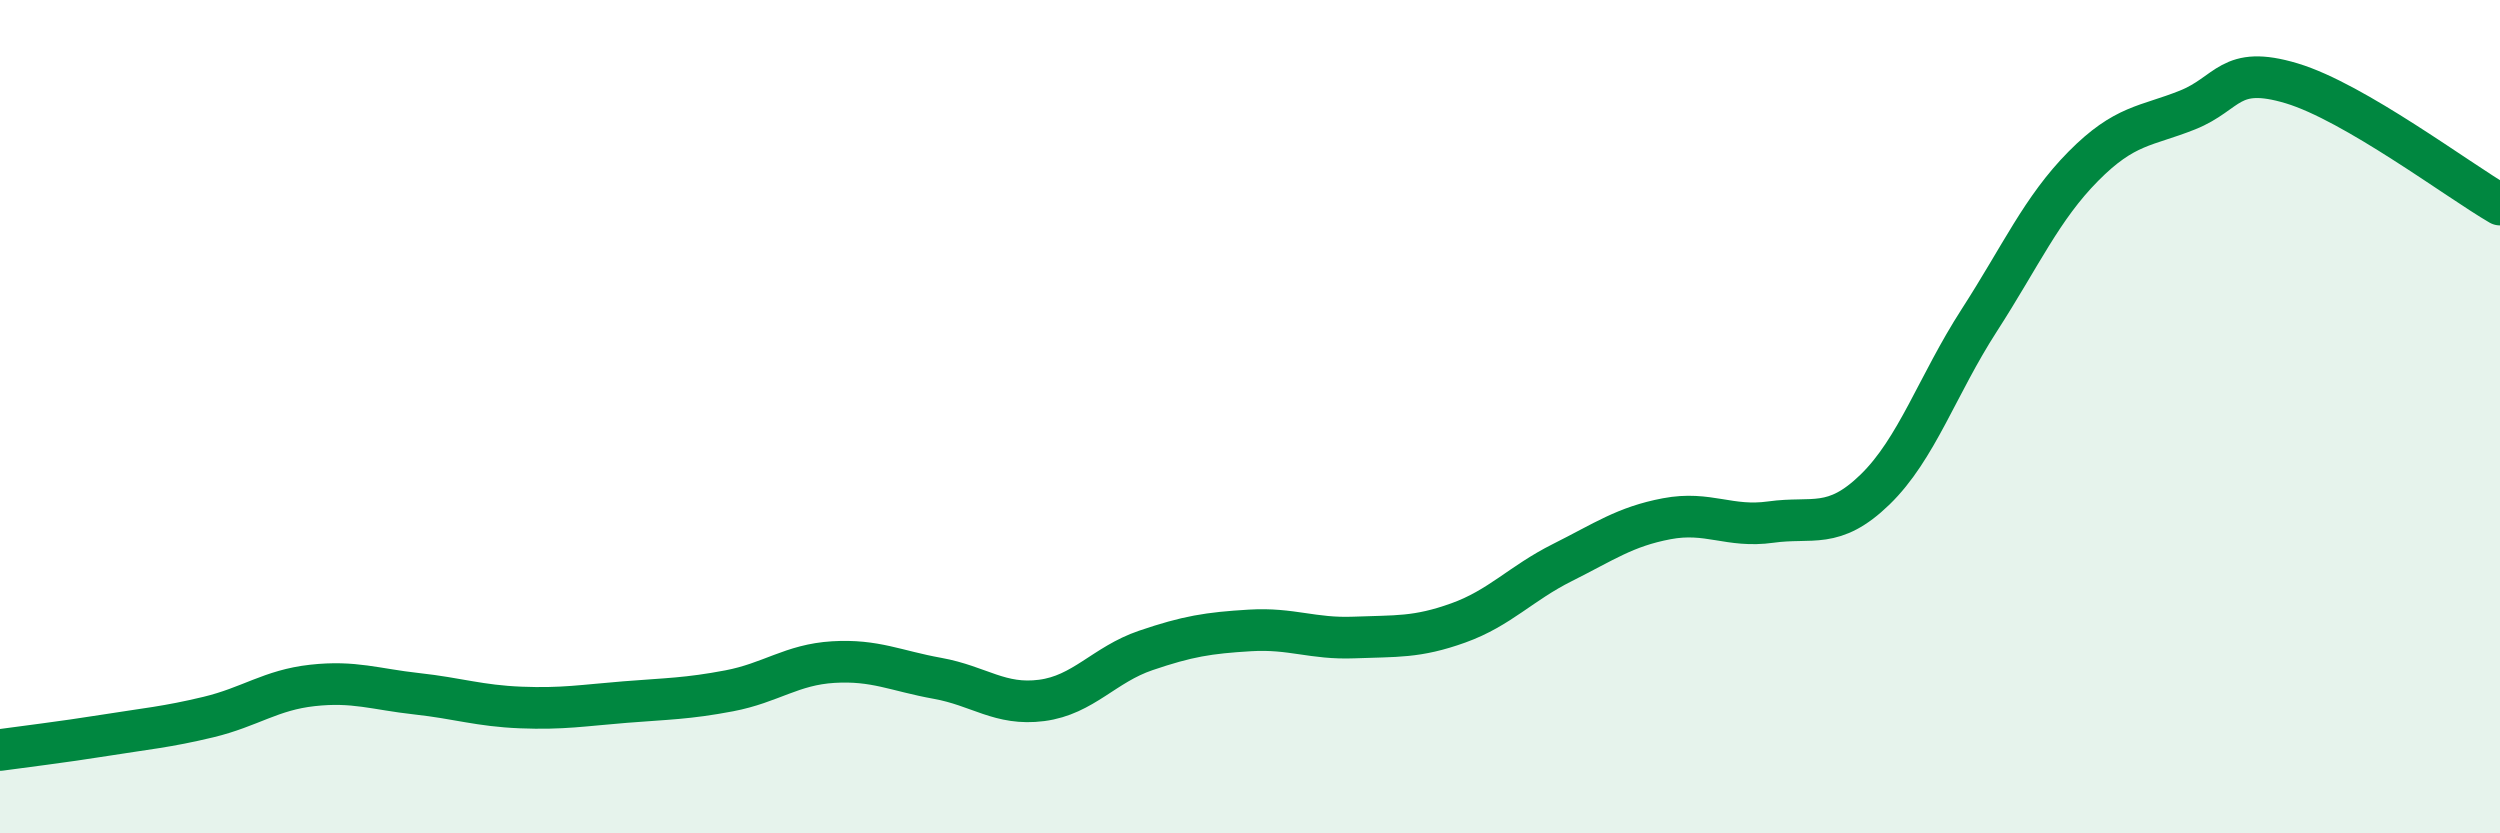
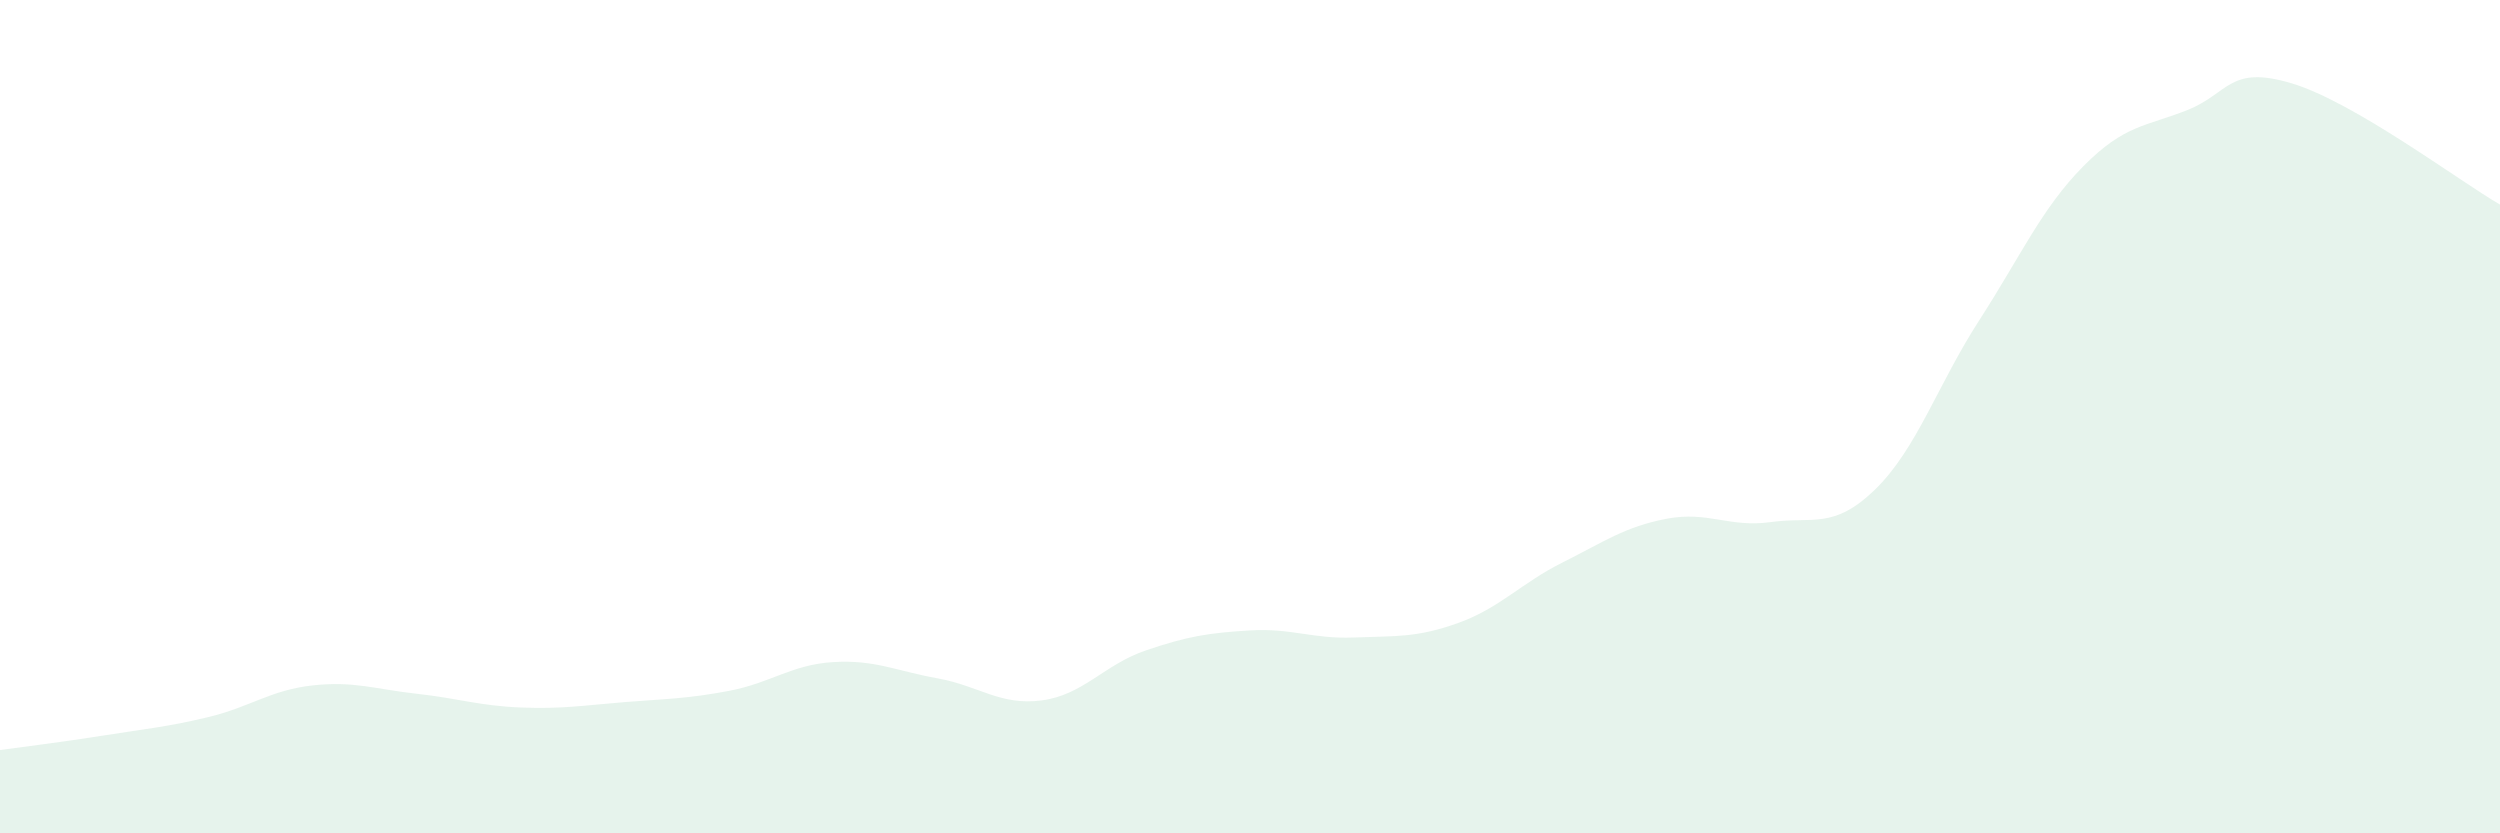
<svg xmlns="http://www.w3.org/2000/svg" width="60" height="20" viewBox="0 0 60 20">
  <path d="M 0,18 C 0.5,17.93 1.5,17.81 2.5,17.65 C 3.5,17.49 4,17.45 5,17.21 C 6,16.97 6.5,16.56 7.5,16.45 C 8.5,16.34 9,16.54 10,16.65 C 11,16.76 11.5,16.94 12.5,16.98 C 13.5,17.02 14,16.93 15,16.85 C 16,16.77 16.5,16.77 17.5,16.58 C 18.5,16.39 19,15.95 20,15.89 C 21,15.83 21.5,16.1 22.5,16.28 C 23.5,16.46 24,16.94 25,16.81 C 26,16.68 26.5,15.95 27.5,15.61 C 28.5,15.27 29,15.19 30,15.13 C 31,15.07 31.5,15.34 32.5,15.3 C 33.5,15.26 34,15.31 35,14.95 C 36,14.59 36.5,14 37.5,13.5 C 38.5,13 39,12.64 40,12.45 C 41,12.26 41.5,12.67 42.5,12.53 C 43.5,12.39 44,12.72 45,11.75 C 46,10.78 46.5,9.24 47.5,7.69 C 48.5,6.14 49,5 50,3.99 C 51,2.98 51.5,3.04 52.5,2.64 C 53.5,2.24 53.5,1.55 55,2 C 56.5,2.45 59,4.33 60,4.91L60 20L0 20Z" fill="#008740" opacity="0.1" stroke-linecap="round" stroke-linejoin="round" />
-   <path d="M 0,18 C 0.5,17.93 1.5,17.81 2.5,17.65 C 3.5,17.49 4,17.45 5,17.21 C 6,16.97 6.5,16.56 7.5,16.45 C 8.5,16.34 9,16.54 10,16.65 C 11,16.76 11.5,16.94 12.5,16.98 C 13.5,17.02 14,16.93 15,16.85 C 16,16.77 16.5,16.77 17.5,16.58 C 18.5,16.39 19,15.95 20,15.89 C 21,15.83 21.5,16.1 22.5,16.28 C 23.5,16.46 24,16.94 25,16.81 C 26,16.68 26.5,15.95 27.5,15.61 C 28.5,15.27 29,15.19 30,15.13 C 31,15.07 31.5,15.34 32.5,15.3 C 33.5,15.26 34,15.31 35,14.95 C 36,14.59 36.5,14 37.5,13.5 C 38.5,13 39,12.64 40,12.45 C 41,12.26 41.5,12.67 42.5,12.53 C 43.5,12.39 44,12.72 45,11.75 C 46,10.78 46.5,9.24 47.5,7.69 C 48.5,6.14 49,5 50,3.99 C 51,2.98 51.5,3.04 52.5,2.64 C 53.5,2.24 53.5,1.55 55,2 C 56.5,2.45 59,4.33 60,4.91" stroke="#008740" stroke-width="1" fill="none" stroke-linecap="round" stroke-linejoin="round" />
</svg>